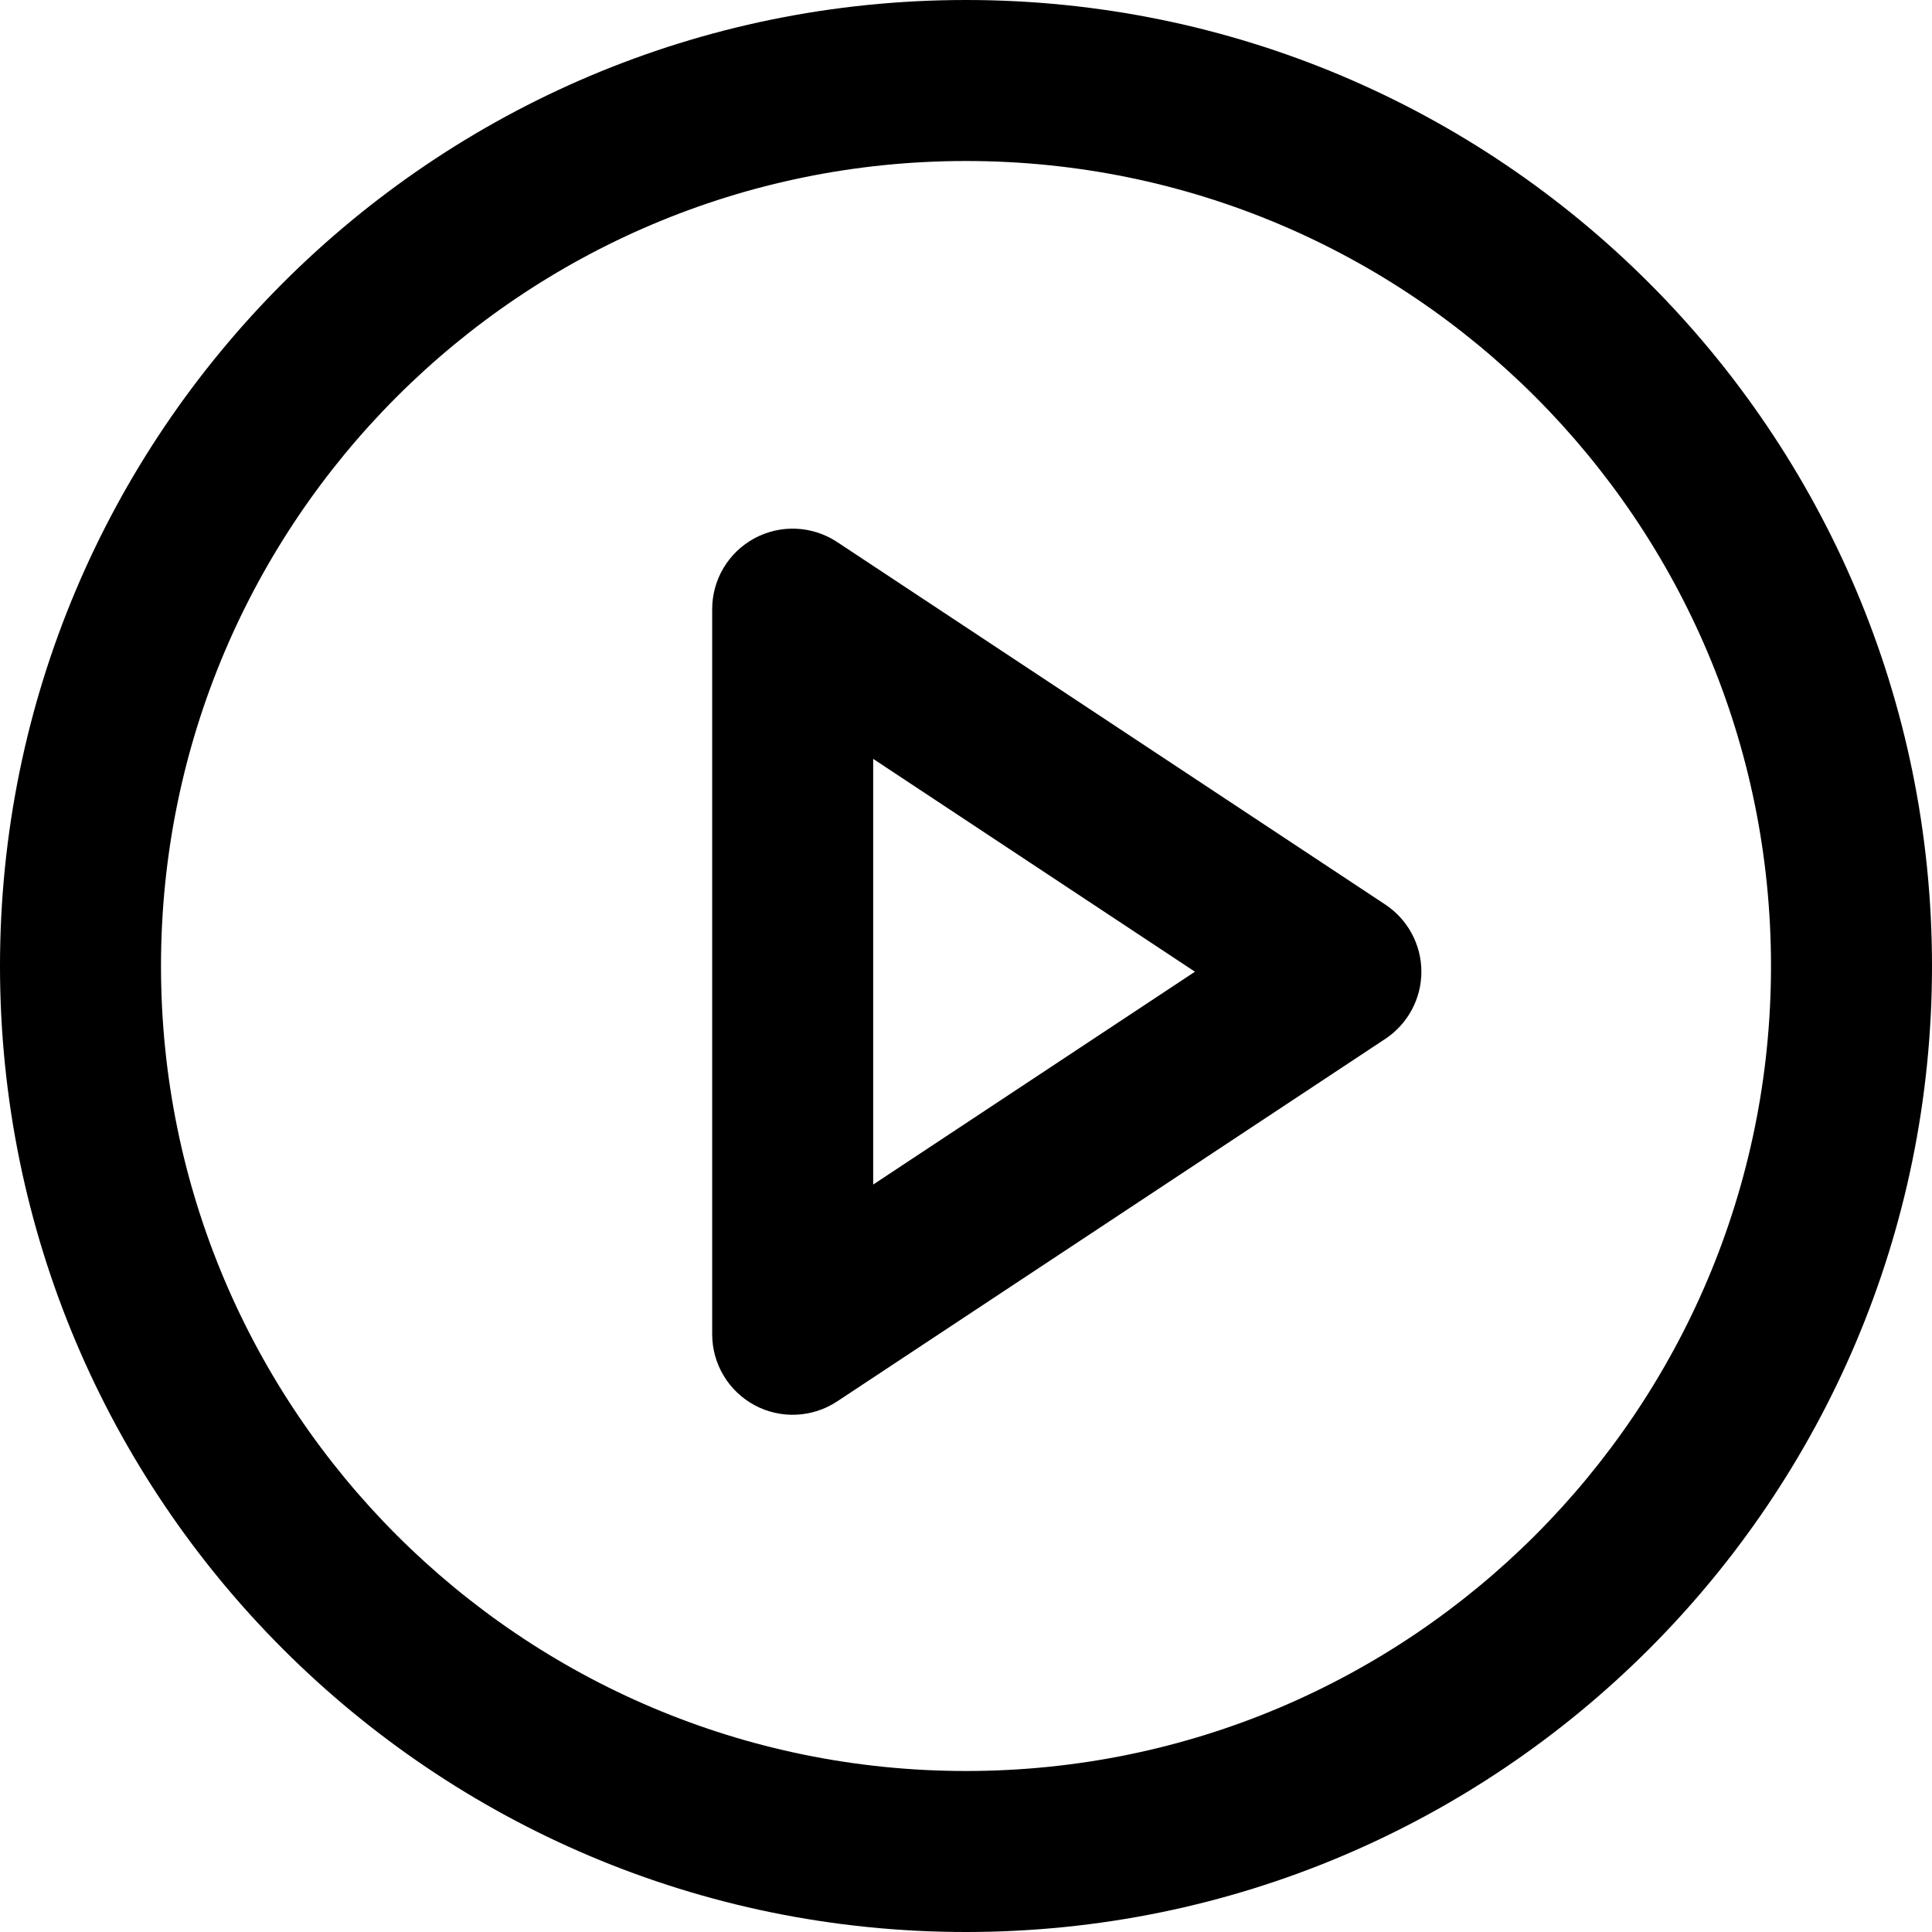
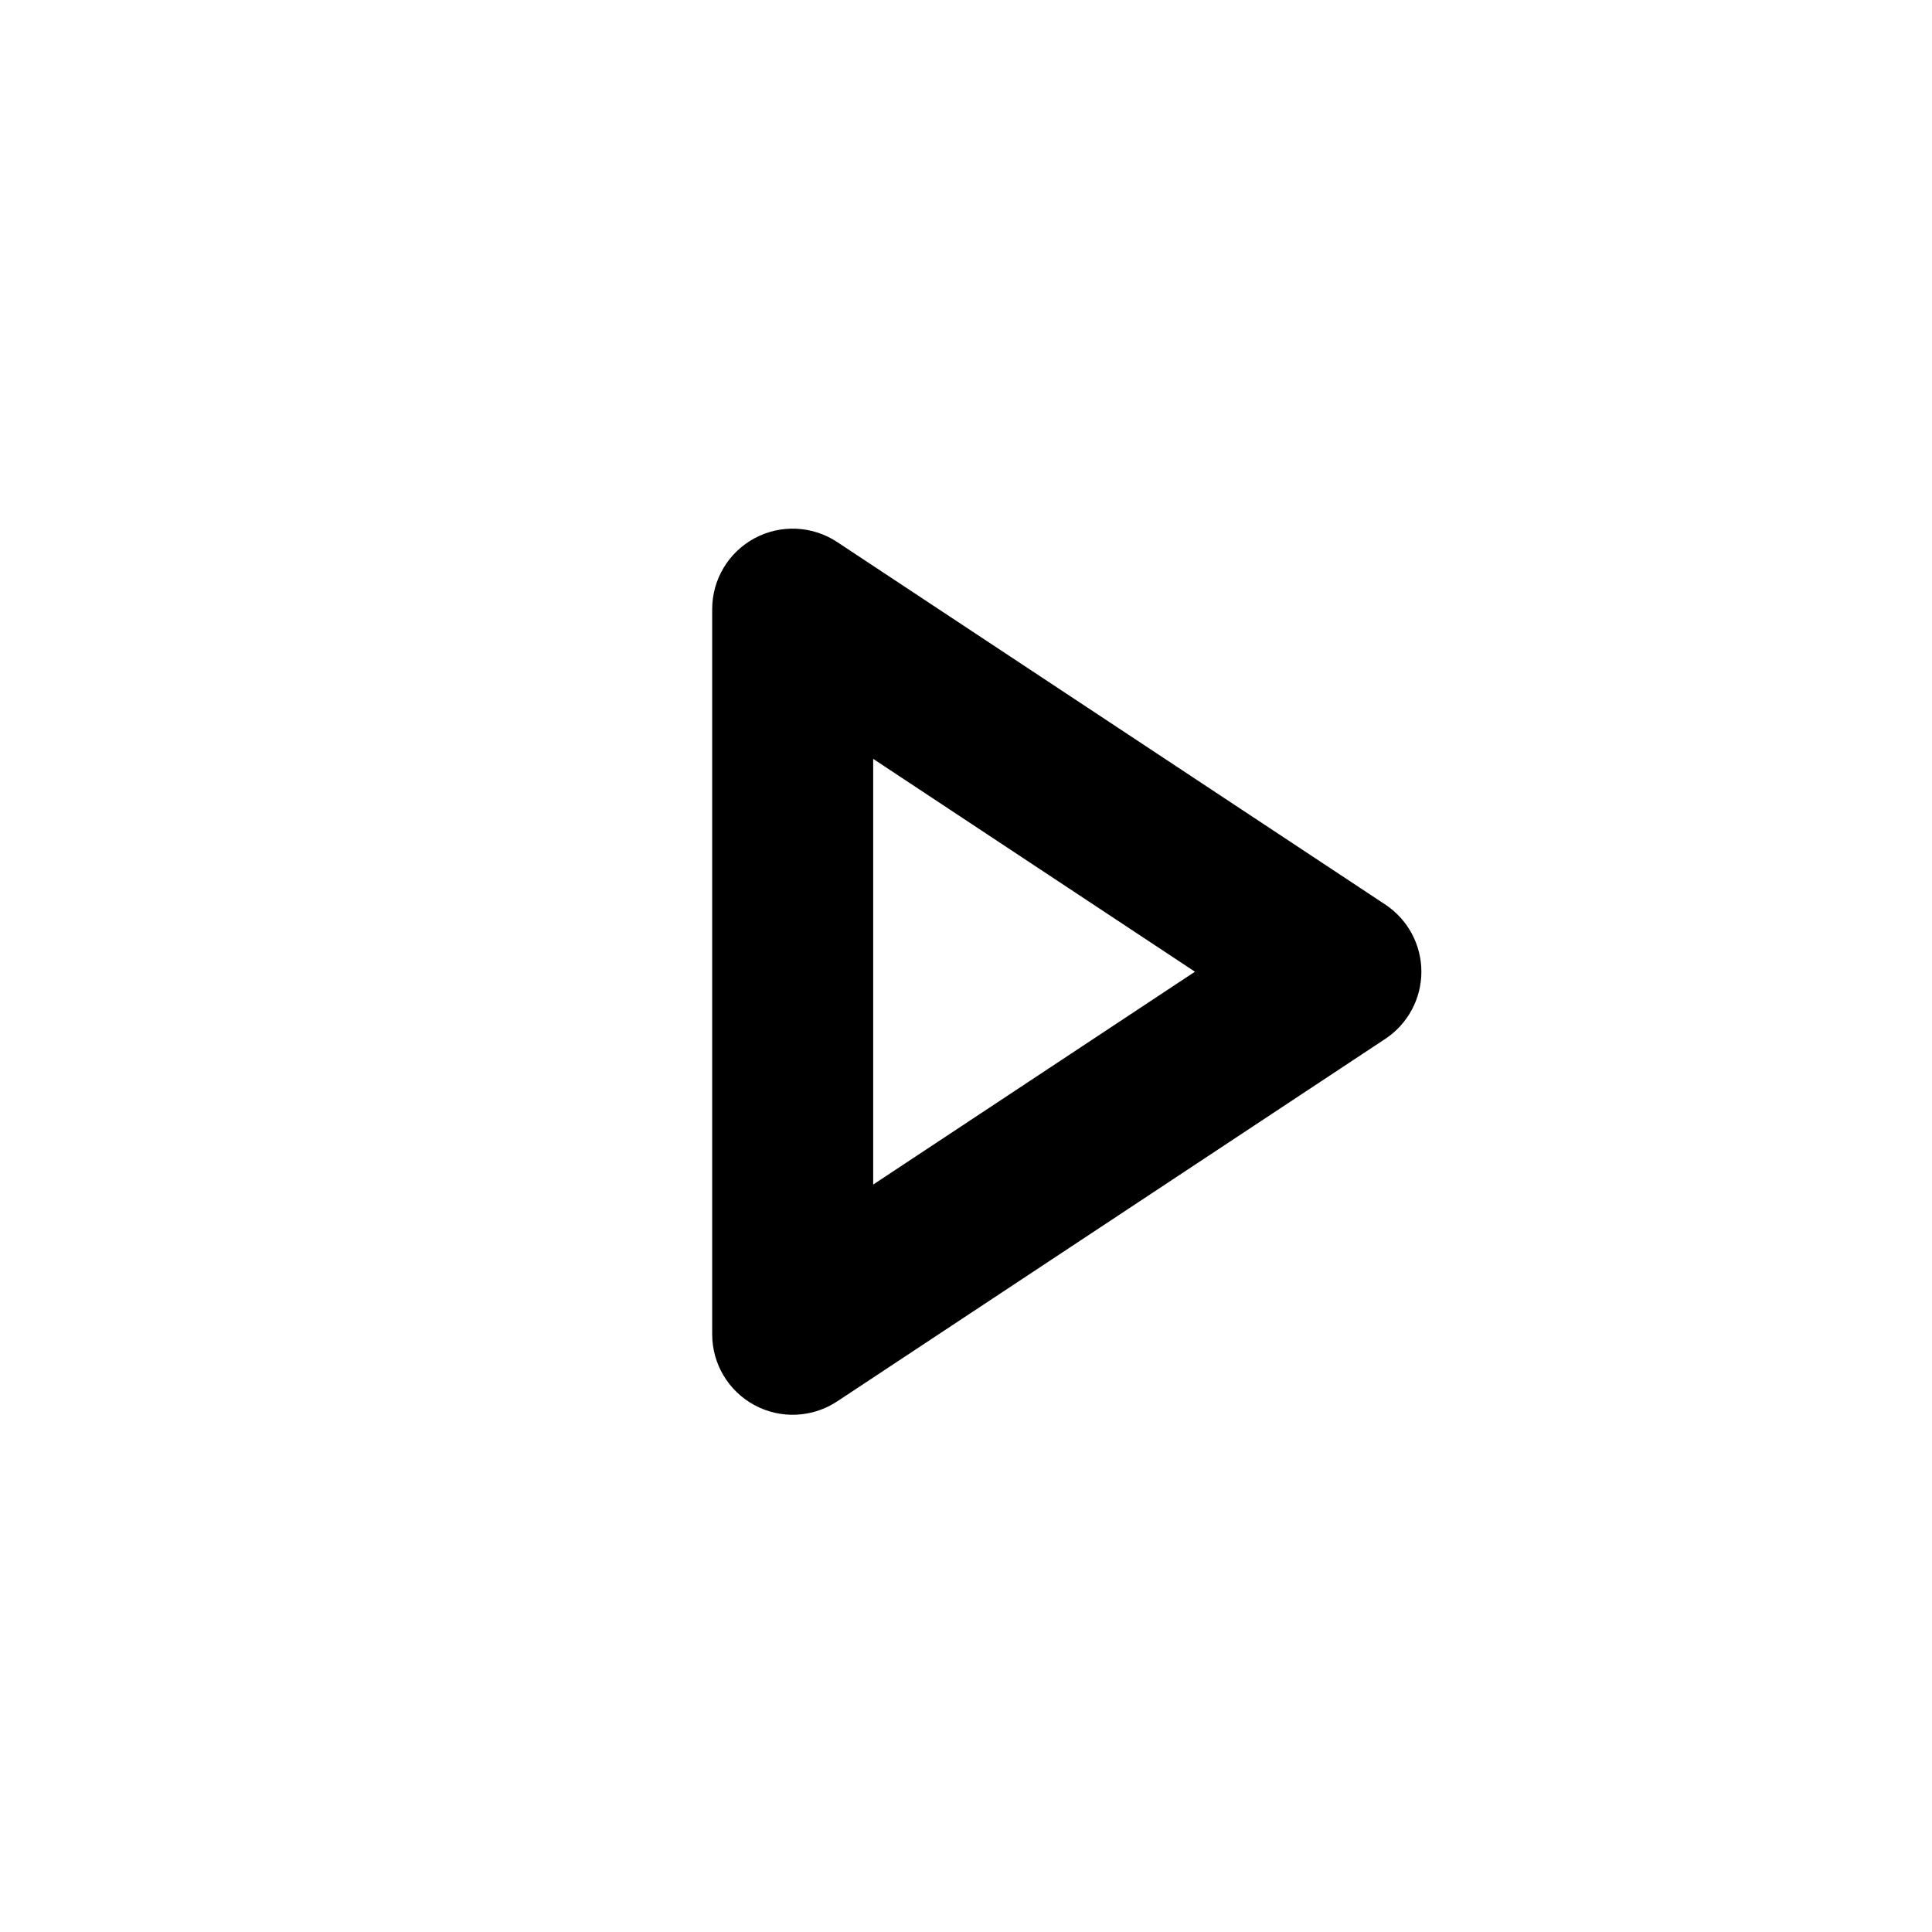
<svg xmlns="http://www.w3.org/2000/svg" width="24" height="24" viewBox="0 0 24 24" fill="none">
  <path fill-rule="evenodd" clip-rule="evenodd" d="M9.374 17.456C9.049 17.281 8.847 16.943 8.847 16.575L8.847 7.567C8.847 7.199 9.049 6.861 9.374 6.686C9.698 6.512 10.092 6.53 10.399 6.733L17.209 11.237C17.488 11.422 17.657 11.735 17.657 12.071C17.657 12.407 17.488 12.72 17.209 12.905L10.399 17.409C10.092 17.612 9.698 17.63 9.374 17.456ZM10.847 14.715L14.844 12.071L10.847 9.427V14.715Z" fill="black" />
-   <path fill-rule="evenodd" clip-rule="evenodd" d="M12 2C6.477 2 2 6.477 2 12C2 17.523 6.477 22 12 22C17.523 22 22 17.523 22 12C22 6.477 17.523 2 12 2ZM0 12C0 5.373 5.373 0 12 0C18.627 0 24 5.373 24 12C24 18.627 18.627 24 12 24C5.373 24 0 18.627 0 12Z" fill="black" />
</svg>